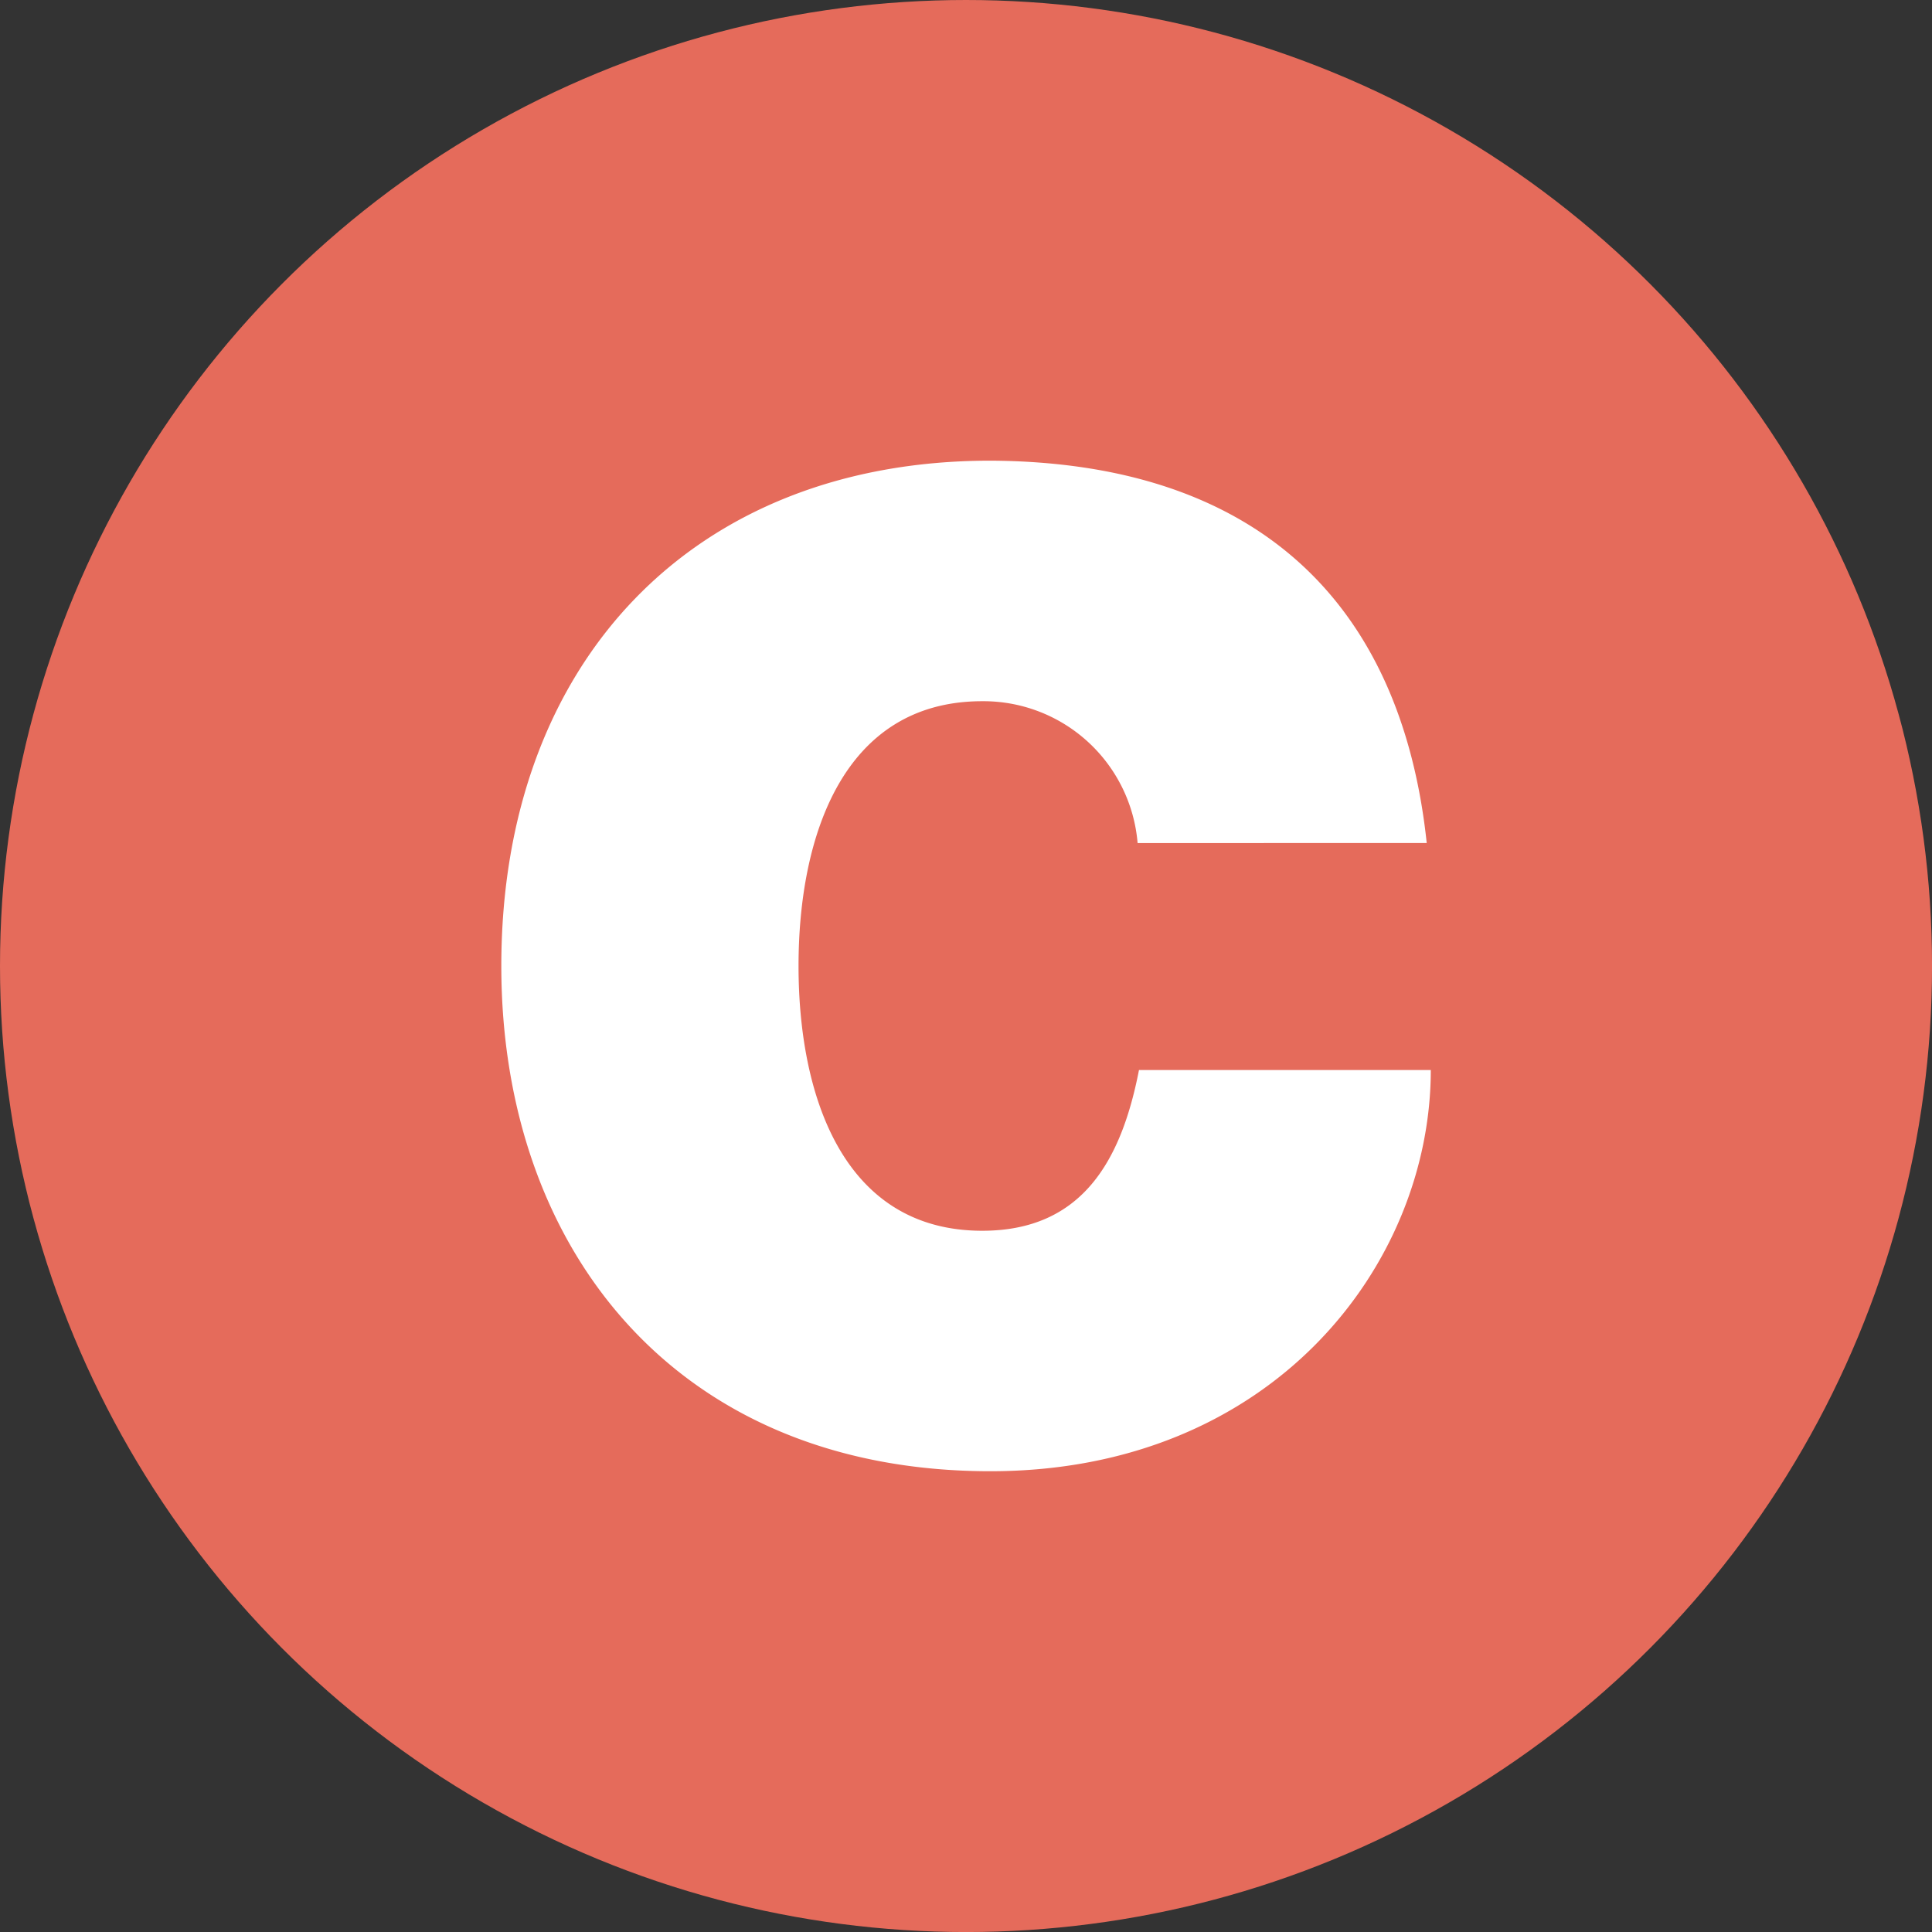
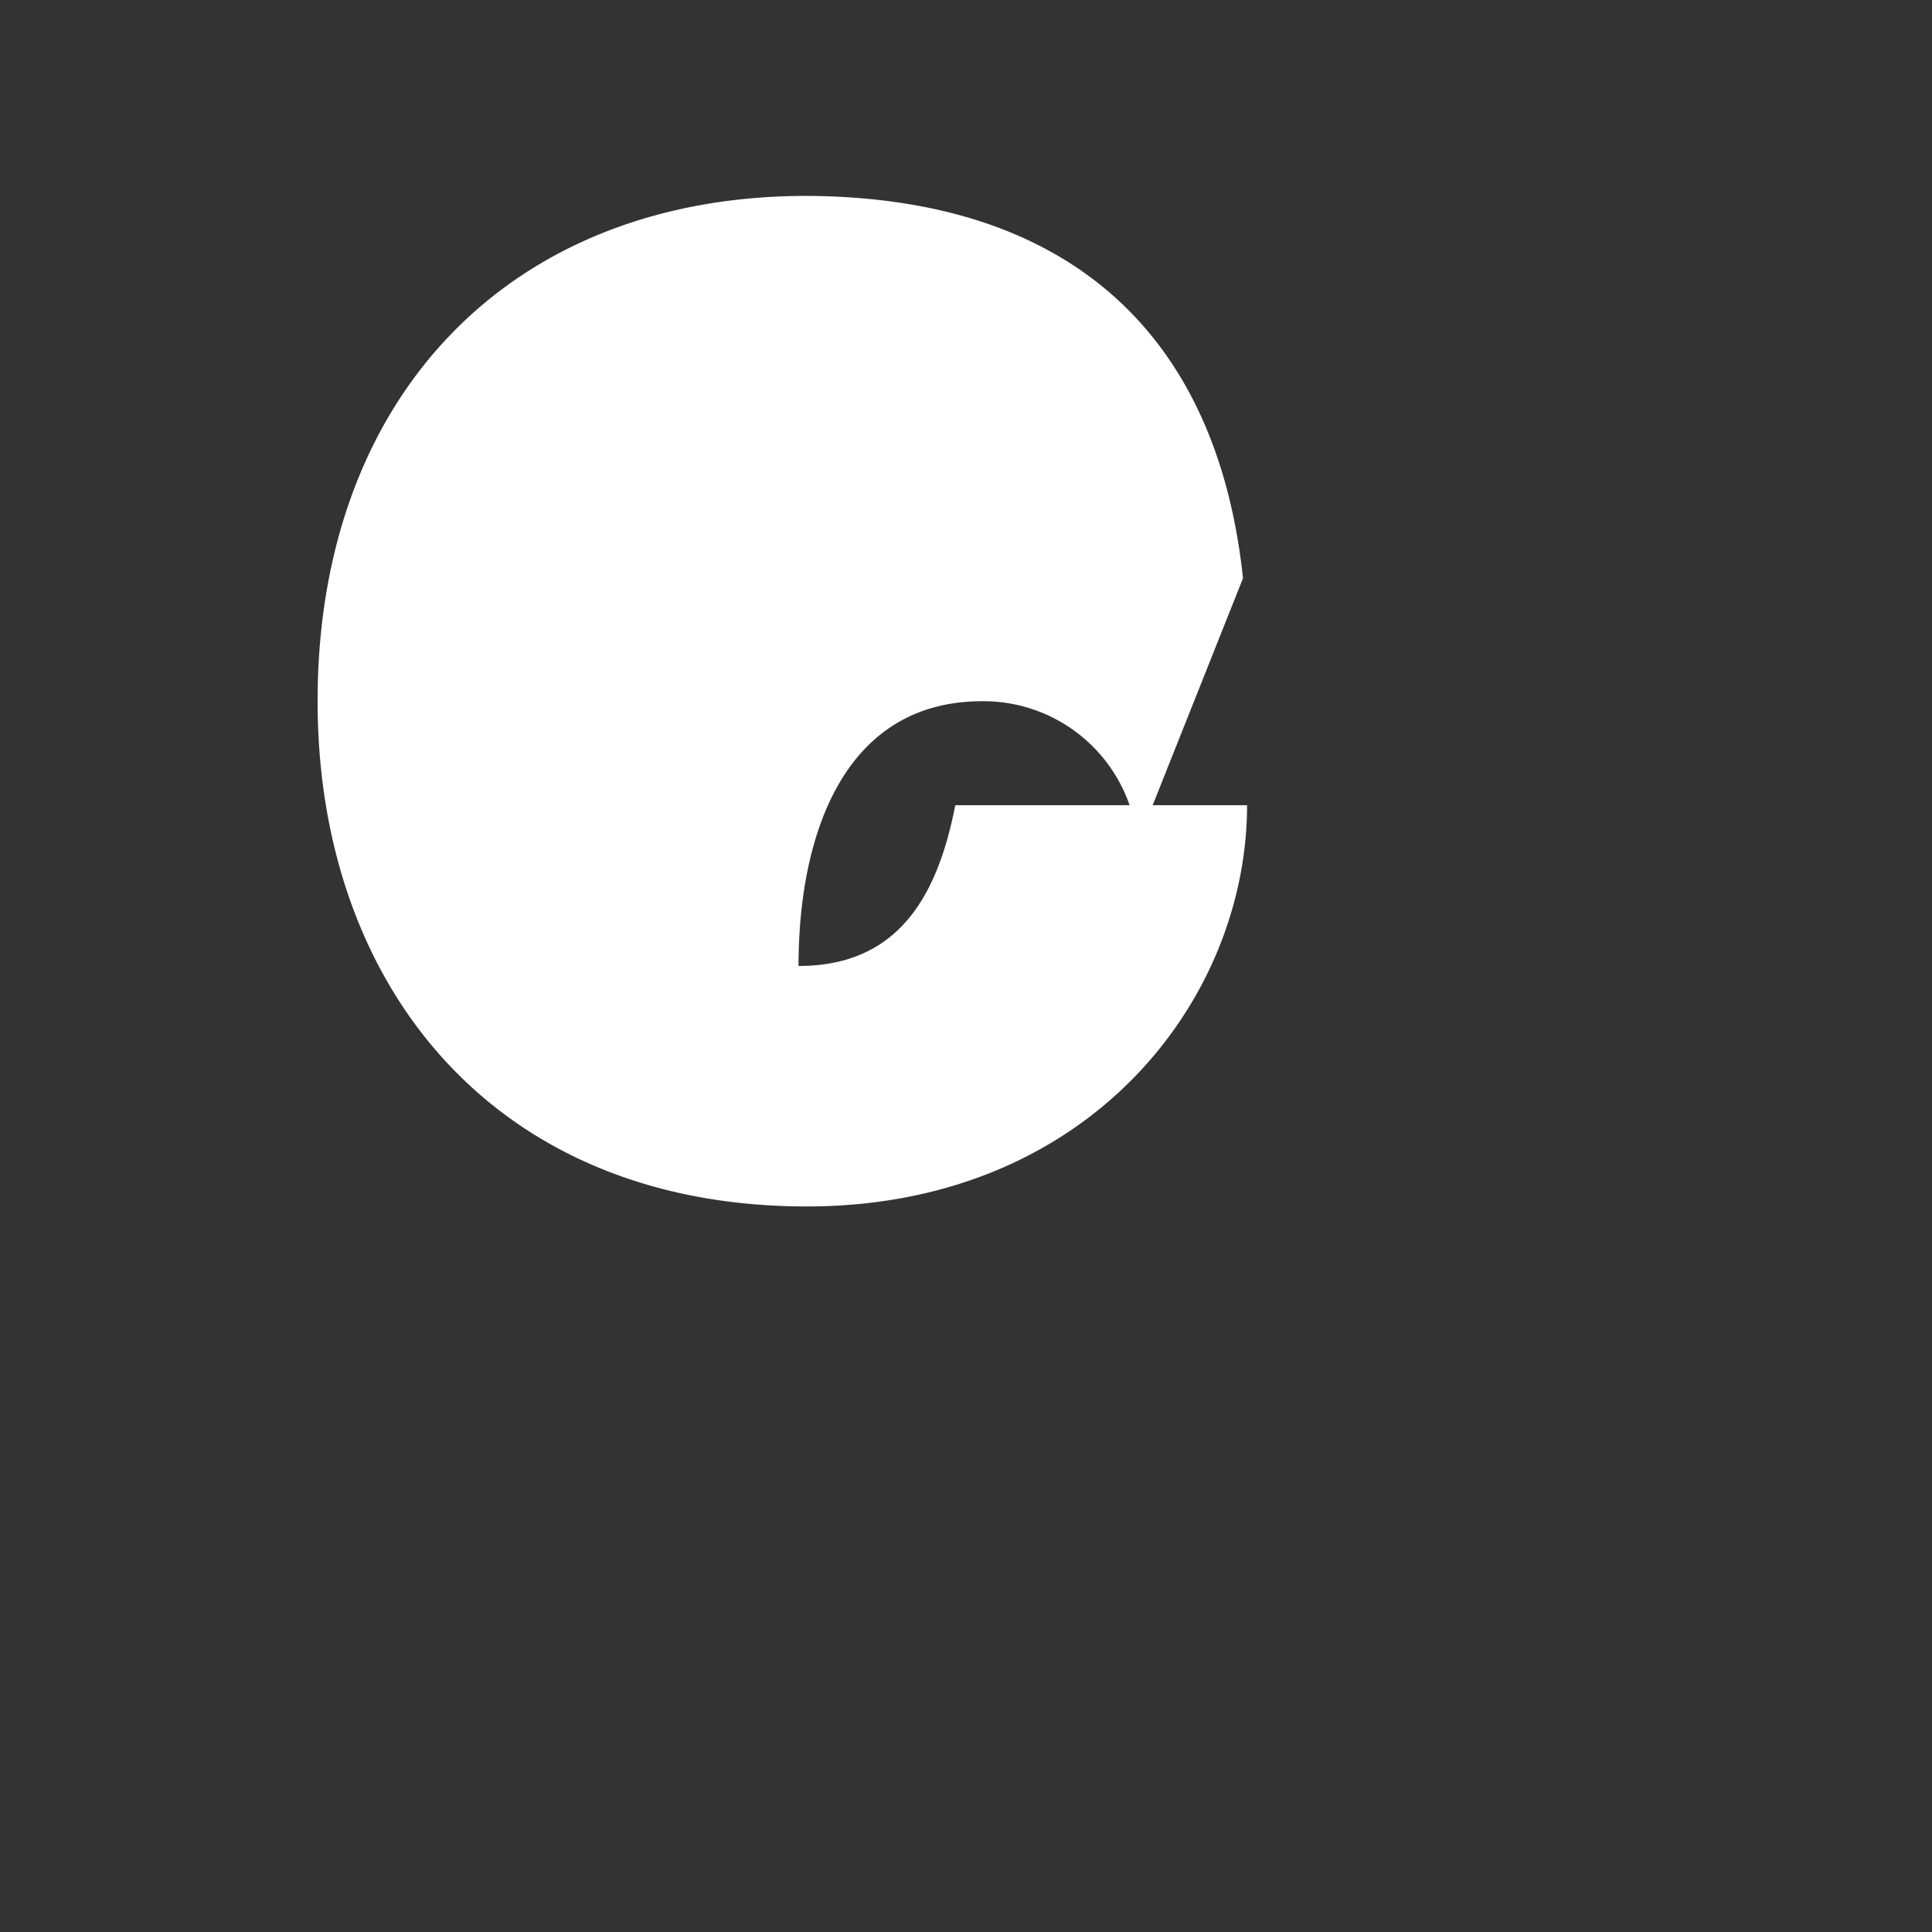
<svg xmlns="http://www.w3.org/2000/svg" id="Raggruppa_2891" data-name="Raggruppa 2891" width="54.609" height="54.609" viewBox="0 0 54.609 54.609">
  <rect x="0" y="0" width="54.609" height="54.609" fill="#333333" stroke="none" />
-   <circle id="Ellisse_8" data-name="Ellisse 8" cx="27.305" cy="27.305" r="27.305" transform="translate(0 0)" fill="#e56b5b" />
  <g id="Raggruppa_84" data-name="Raggruppa 84" transform="translate(14.169 13.023)">
-     <path id="Tracciato_85" data-name="Tracciato 85" d="M75.456,63.777a4.373,4.373,0,0,0-4.391-4.01c-3.933,0-5.193,3.819-5.193,7.484s1.26,7.484,5.193,7.484c2.826,0,3.933-1.986,4.43-4.544h8.248c0,5.5-4.468,11.341-12.449,11.341-8.821,0-13.823-6.224-13.823-14.282,0-8.592,5.422-14.282,13.823-14.282,7.484.038,11.609,3.971,12.334,10.807Z" transform="translate(-57.47 -52.97)" fill="#fff" />
+     <path id="Tracciato_85" data-name="Tracciato 85" d="M75.456,63.777a4.373,4.373,0,0,0-4.391-4.01c-3.933,0-5.193,3.819-5.193,7.484c2.826,0,3.933-1.986,4.43-4.544h8.248c0,5.5-4.468,11.341-12.449,11.341-8.821,0-13.823-6.224-13.823-14.282,0-8.592,5.422-14.282,13.823-14.282,7.484.038,11.609,3.971,12.334,10.807Z" transform="translate(-57.47 -52.97)" fill="#fff" />
  </g>
</svg>